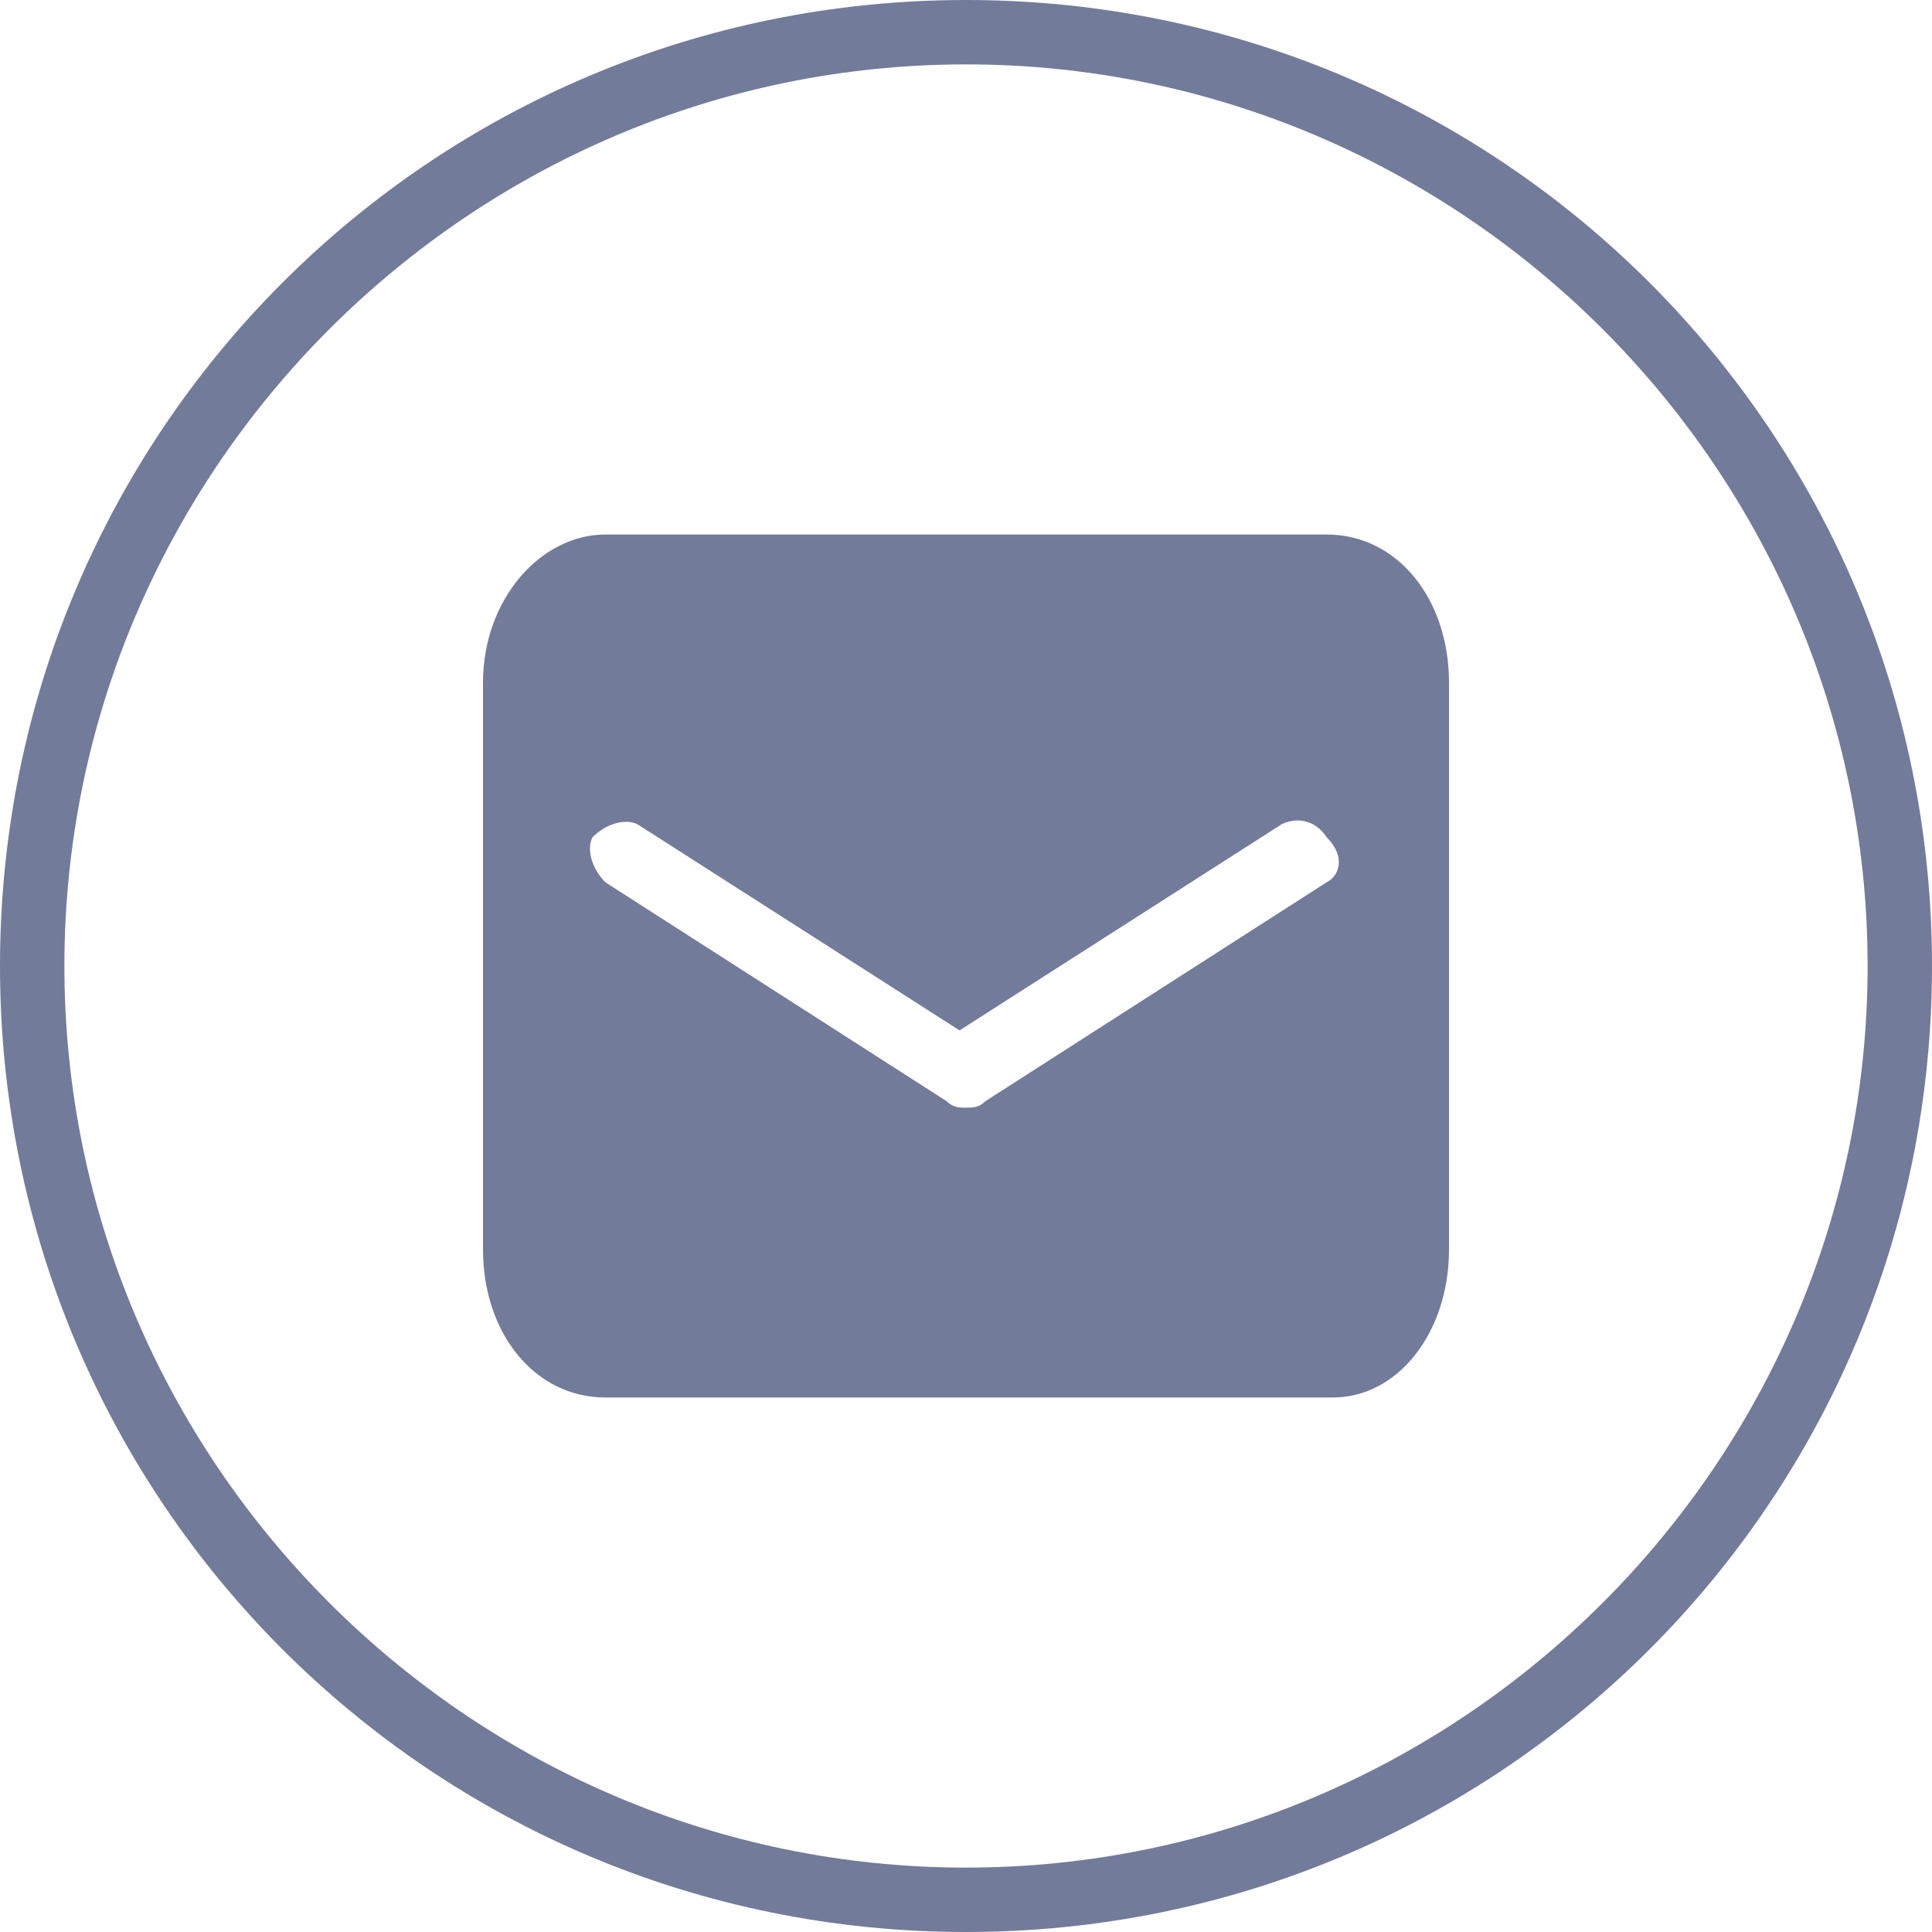
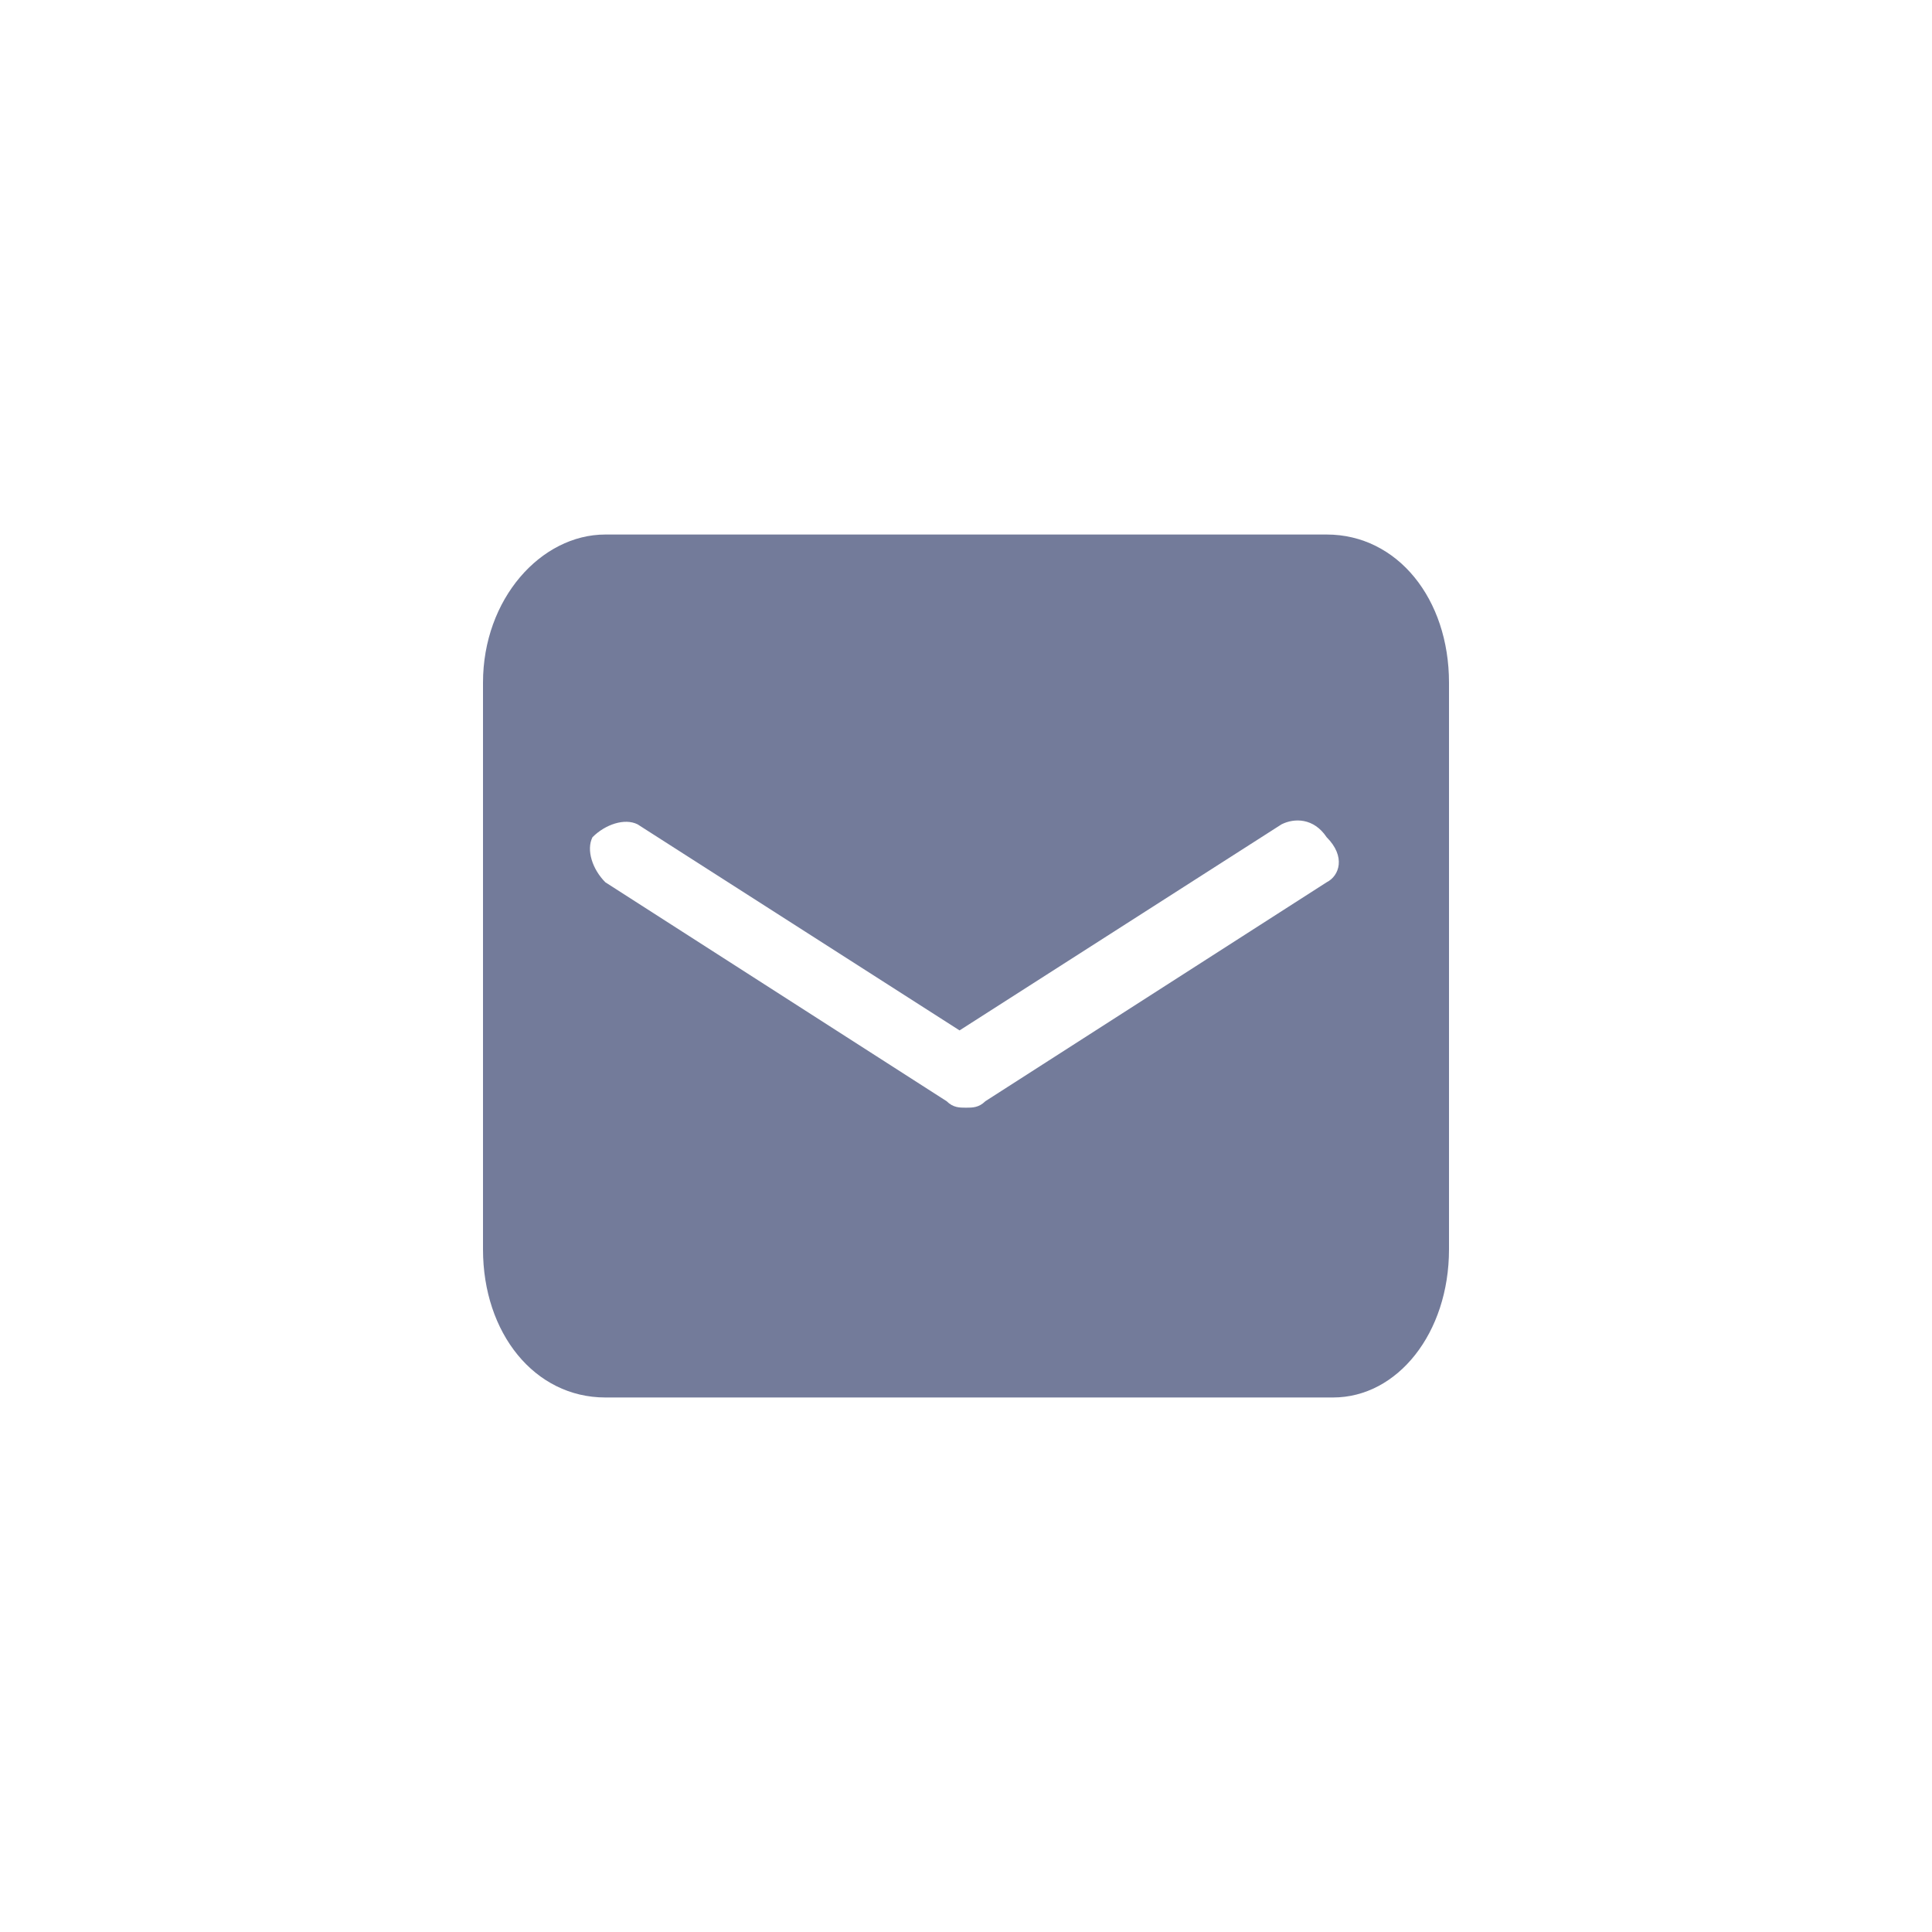
<svg xmlns="http://www.w3.org/2000/svg" version="1.1" id="图层_1" x="0px" y="0px" viewBox="0 0 30 30" style="enable-background:new 0 0 30 30;" xml:space="preserve">
  <style type="text/css">
	.st0{fill:#737B9A;}
</style>
-   <path class="st0" d="M15,29c7.7,0,14-6.3,14-14c0-7.7-6.3-14-14-14C7.3,1,1,7.3,1,15C1,22.7,7.3,29,15,29 M15,30C6.7,30,0,23.3,0,15  C0,6.7,6.7,0,15,0c8.3,0,15,6.7,15,15C30,23.3,23.3,30,15,30L15,30L15,30z" />
  <path class="st0" d="M22.5,19.4v-8.8c0-1.3-0.8-2.3-1.9-2.3H9.4c-1,0-1.9,1-1.9,2.3v8.8c0,1.3,0.8,2.3,1.9,2.3h11.3  C21.7,21.7,22.5,20.7,22.5,19.4L22.5,19.4z M20.6,13.7l-5.3,3.4c-0.1,0.1-0.2,0.1-0.3,0.1c-0.1,0-0.2,0-0.3-0.1l-5.3-3.4  c-0.2-0.2-0.3-0.5-0.2-0.7c0.2-0.2,0.5-0.3,0.7-0.2l5,3.2l5-3.2c0.2-0.1,0.5-0.1,0.7,0.2C20.9,13.3,20.8,13.6,20.6,13.7z" />
</svg>